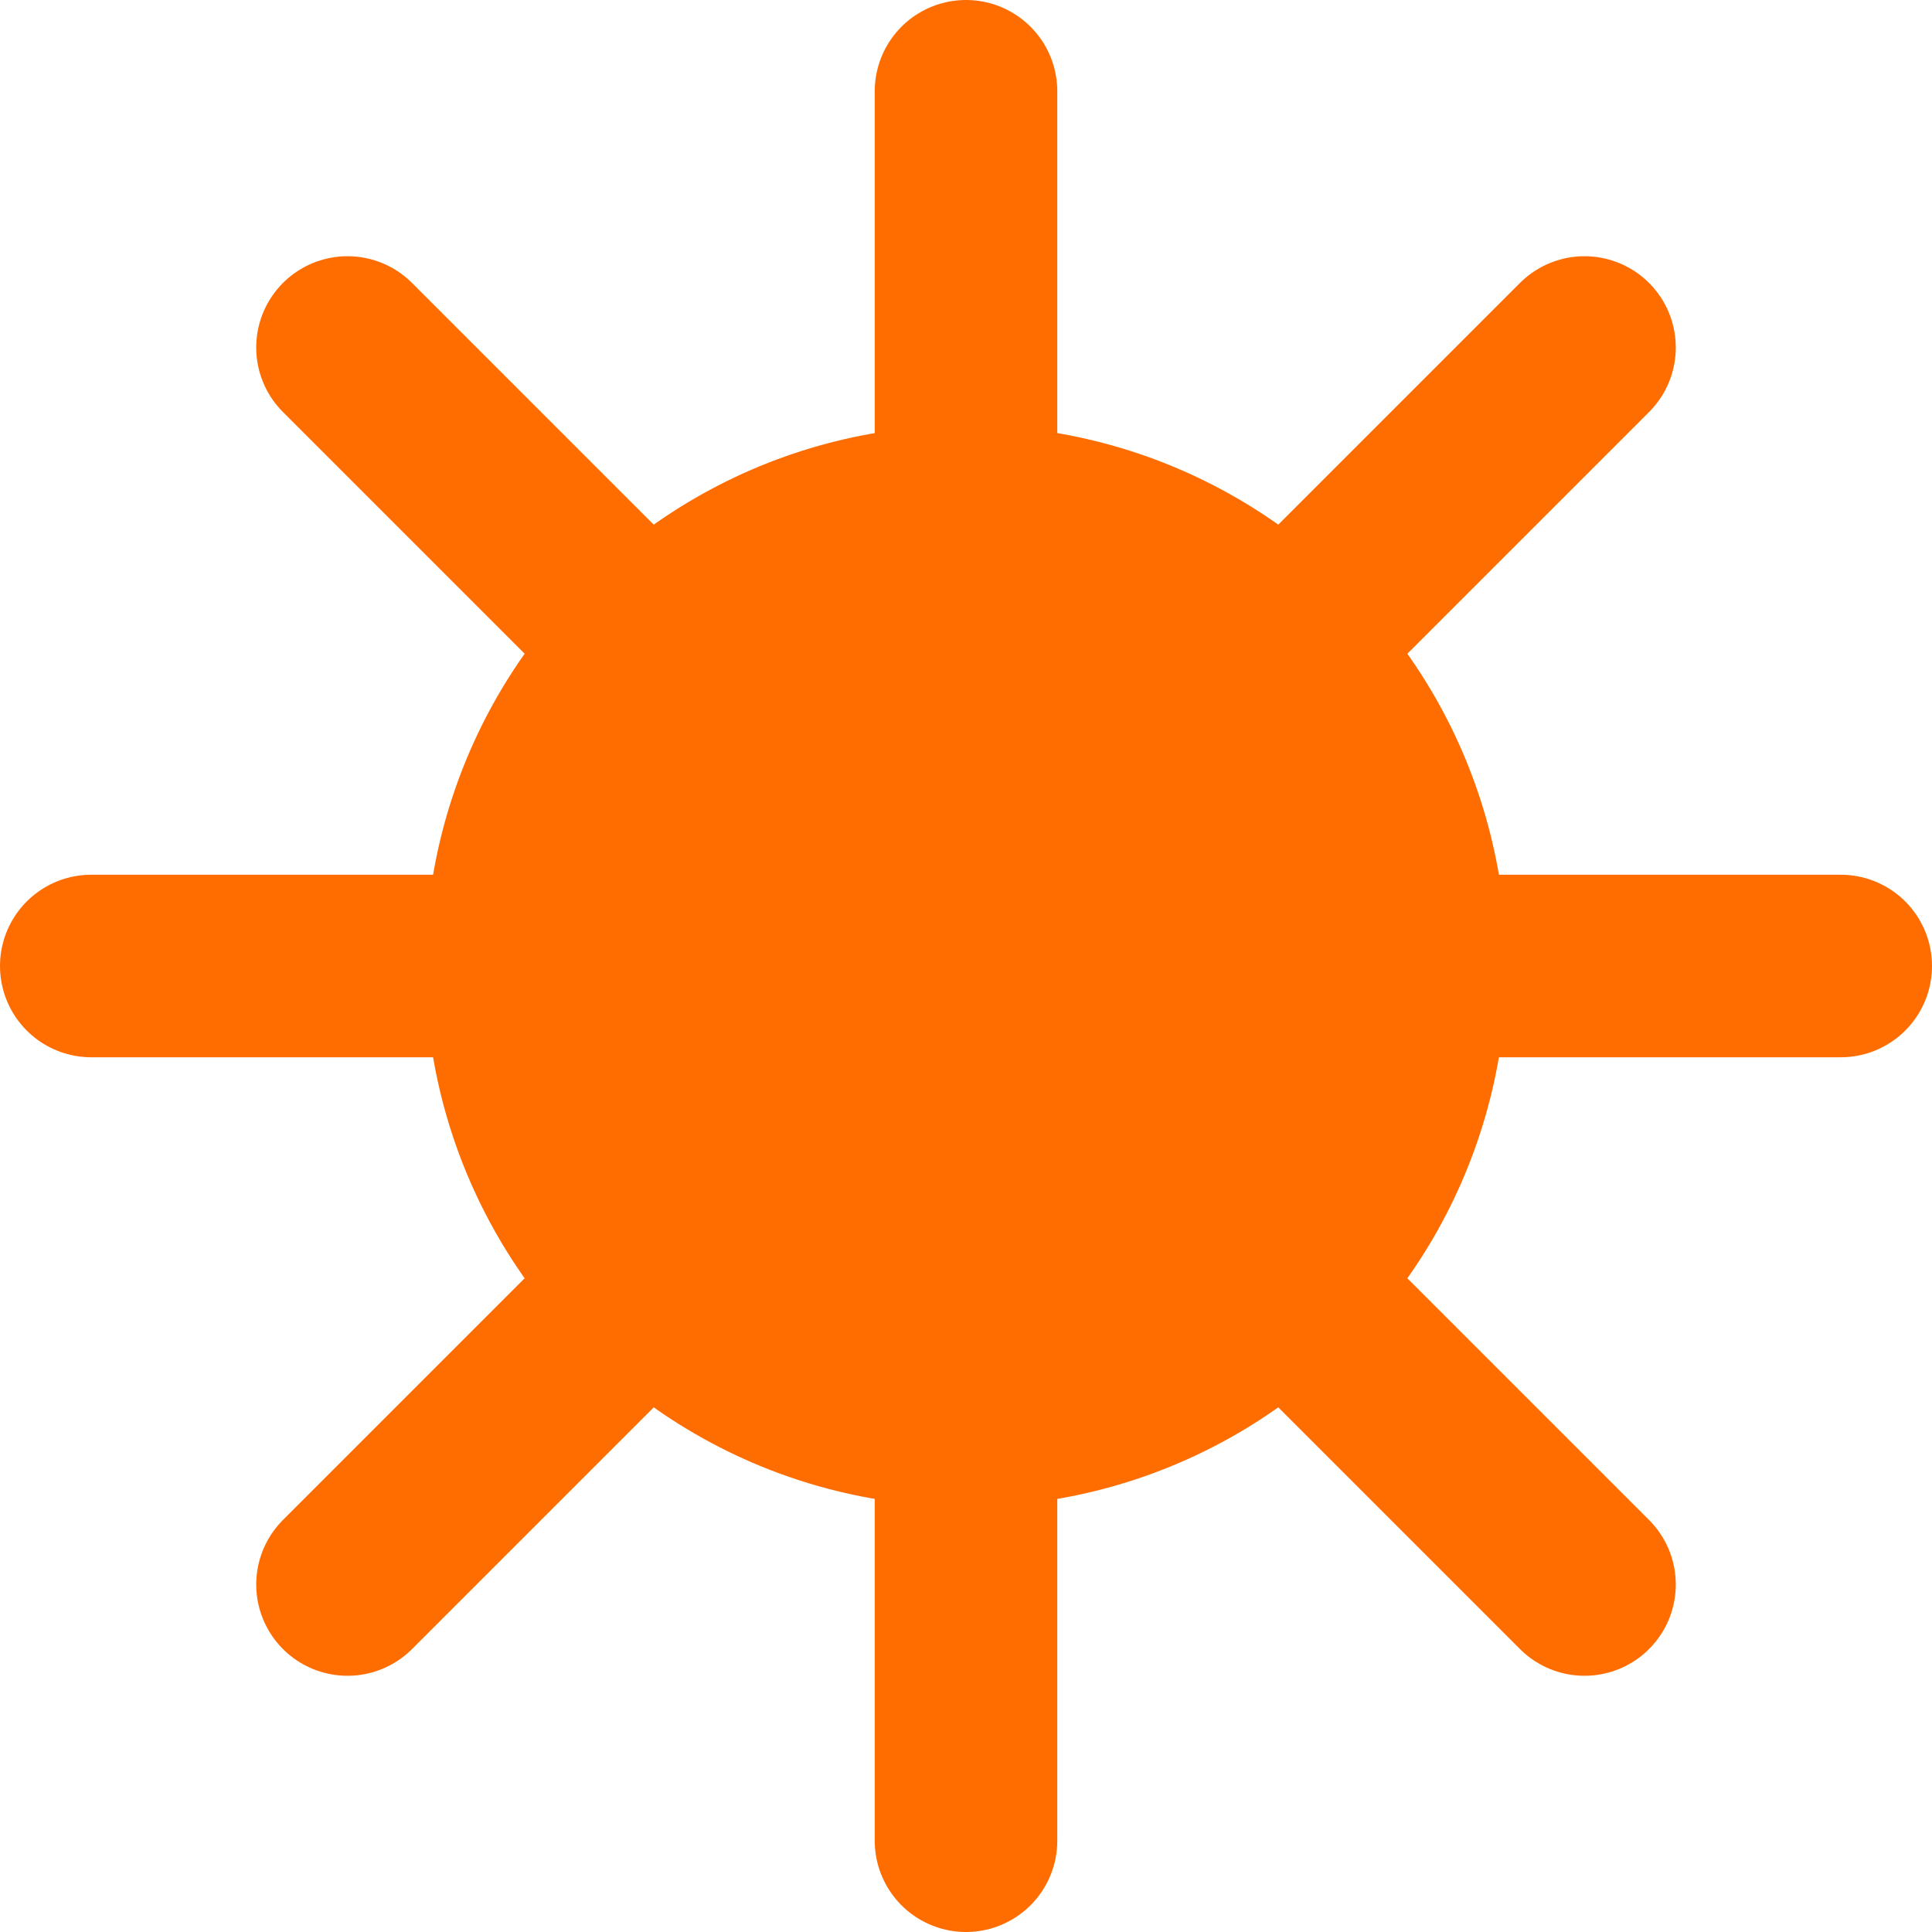
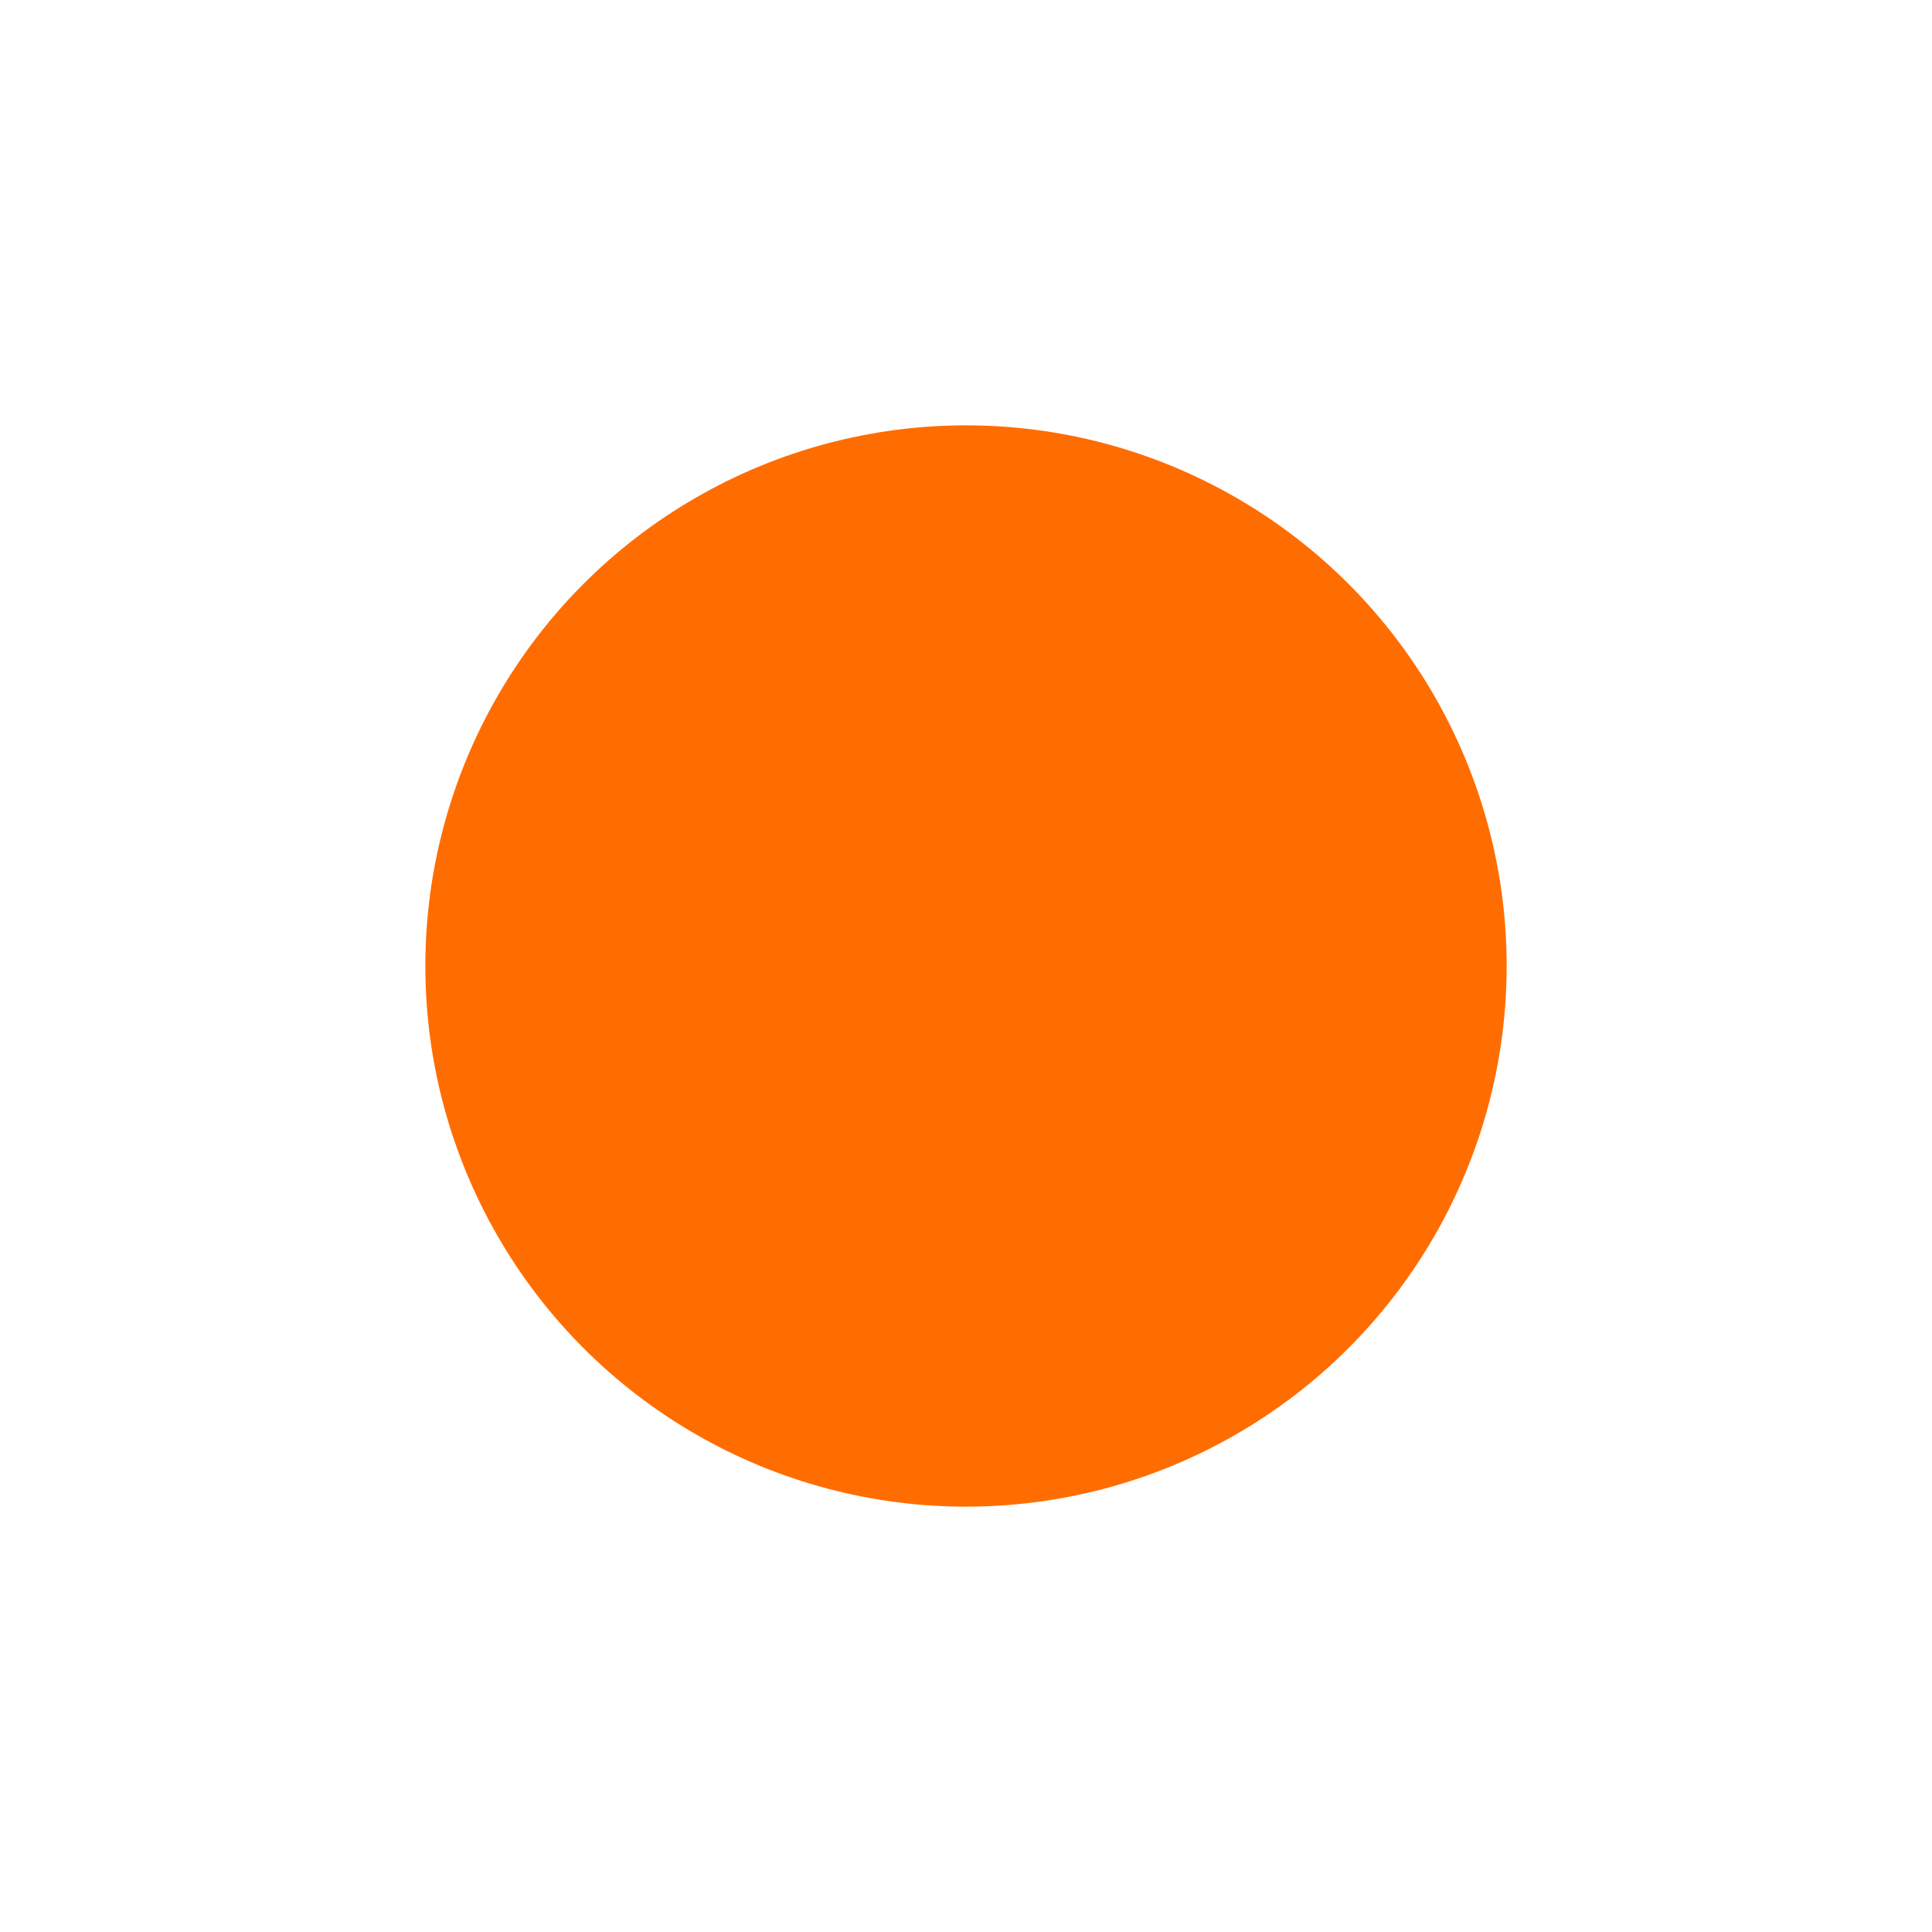
<svg xmlns="http://www.w3.org/2000/svg" id="Layer_2" data-name="Layer 2" viewBox="0 0 508 508">
  <defs>
    <style>
      .cls-1 {
        fill: #ff6d00;
      }

      .cls-2 {
        fill: none;
        stroke: #ff6d00;
        stroke-linecap: round;
        stroke-miterlimit: 10;
        stroke-width: 48px;
      }
    </style>
  </defs>
  <g id="Layer_1-2" data-name="Layer 1">
-     <line class="cls-2" x1="254" y1="484" x2="254" y2="24" />
-     <line class="cls-2" x1="24" y1="254" x2="484" y2="254" />
-     <line class="cls-2" x1="91.37" y1="91.37" x2="416.63" y2="416.63" />
-     <line class="cls-2" x1="416.63" y1="91.37" x2="91.37" y2="416.63" />
    <circle class="cls-1" cx="254" cy="254" r="142.16" />
  </g>
</svg>